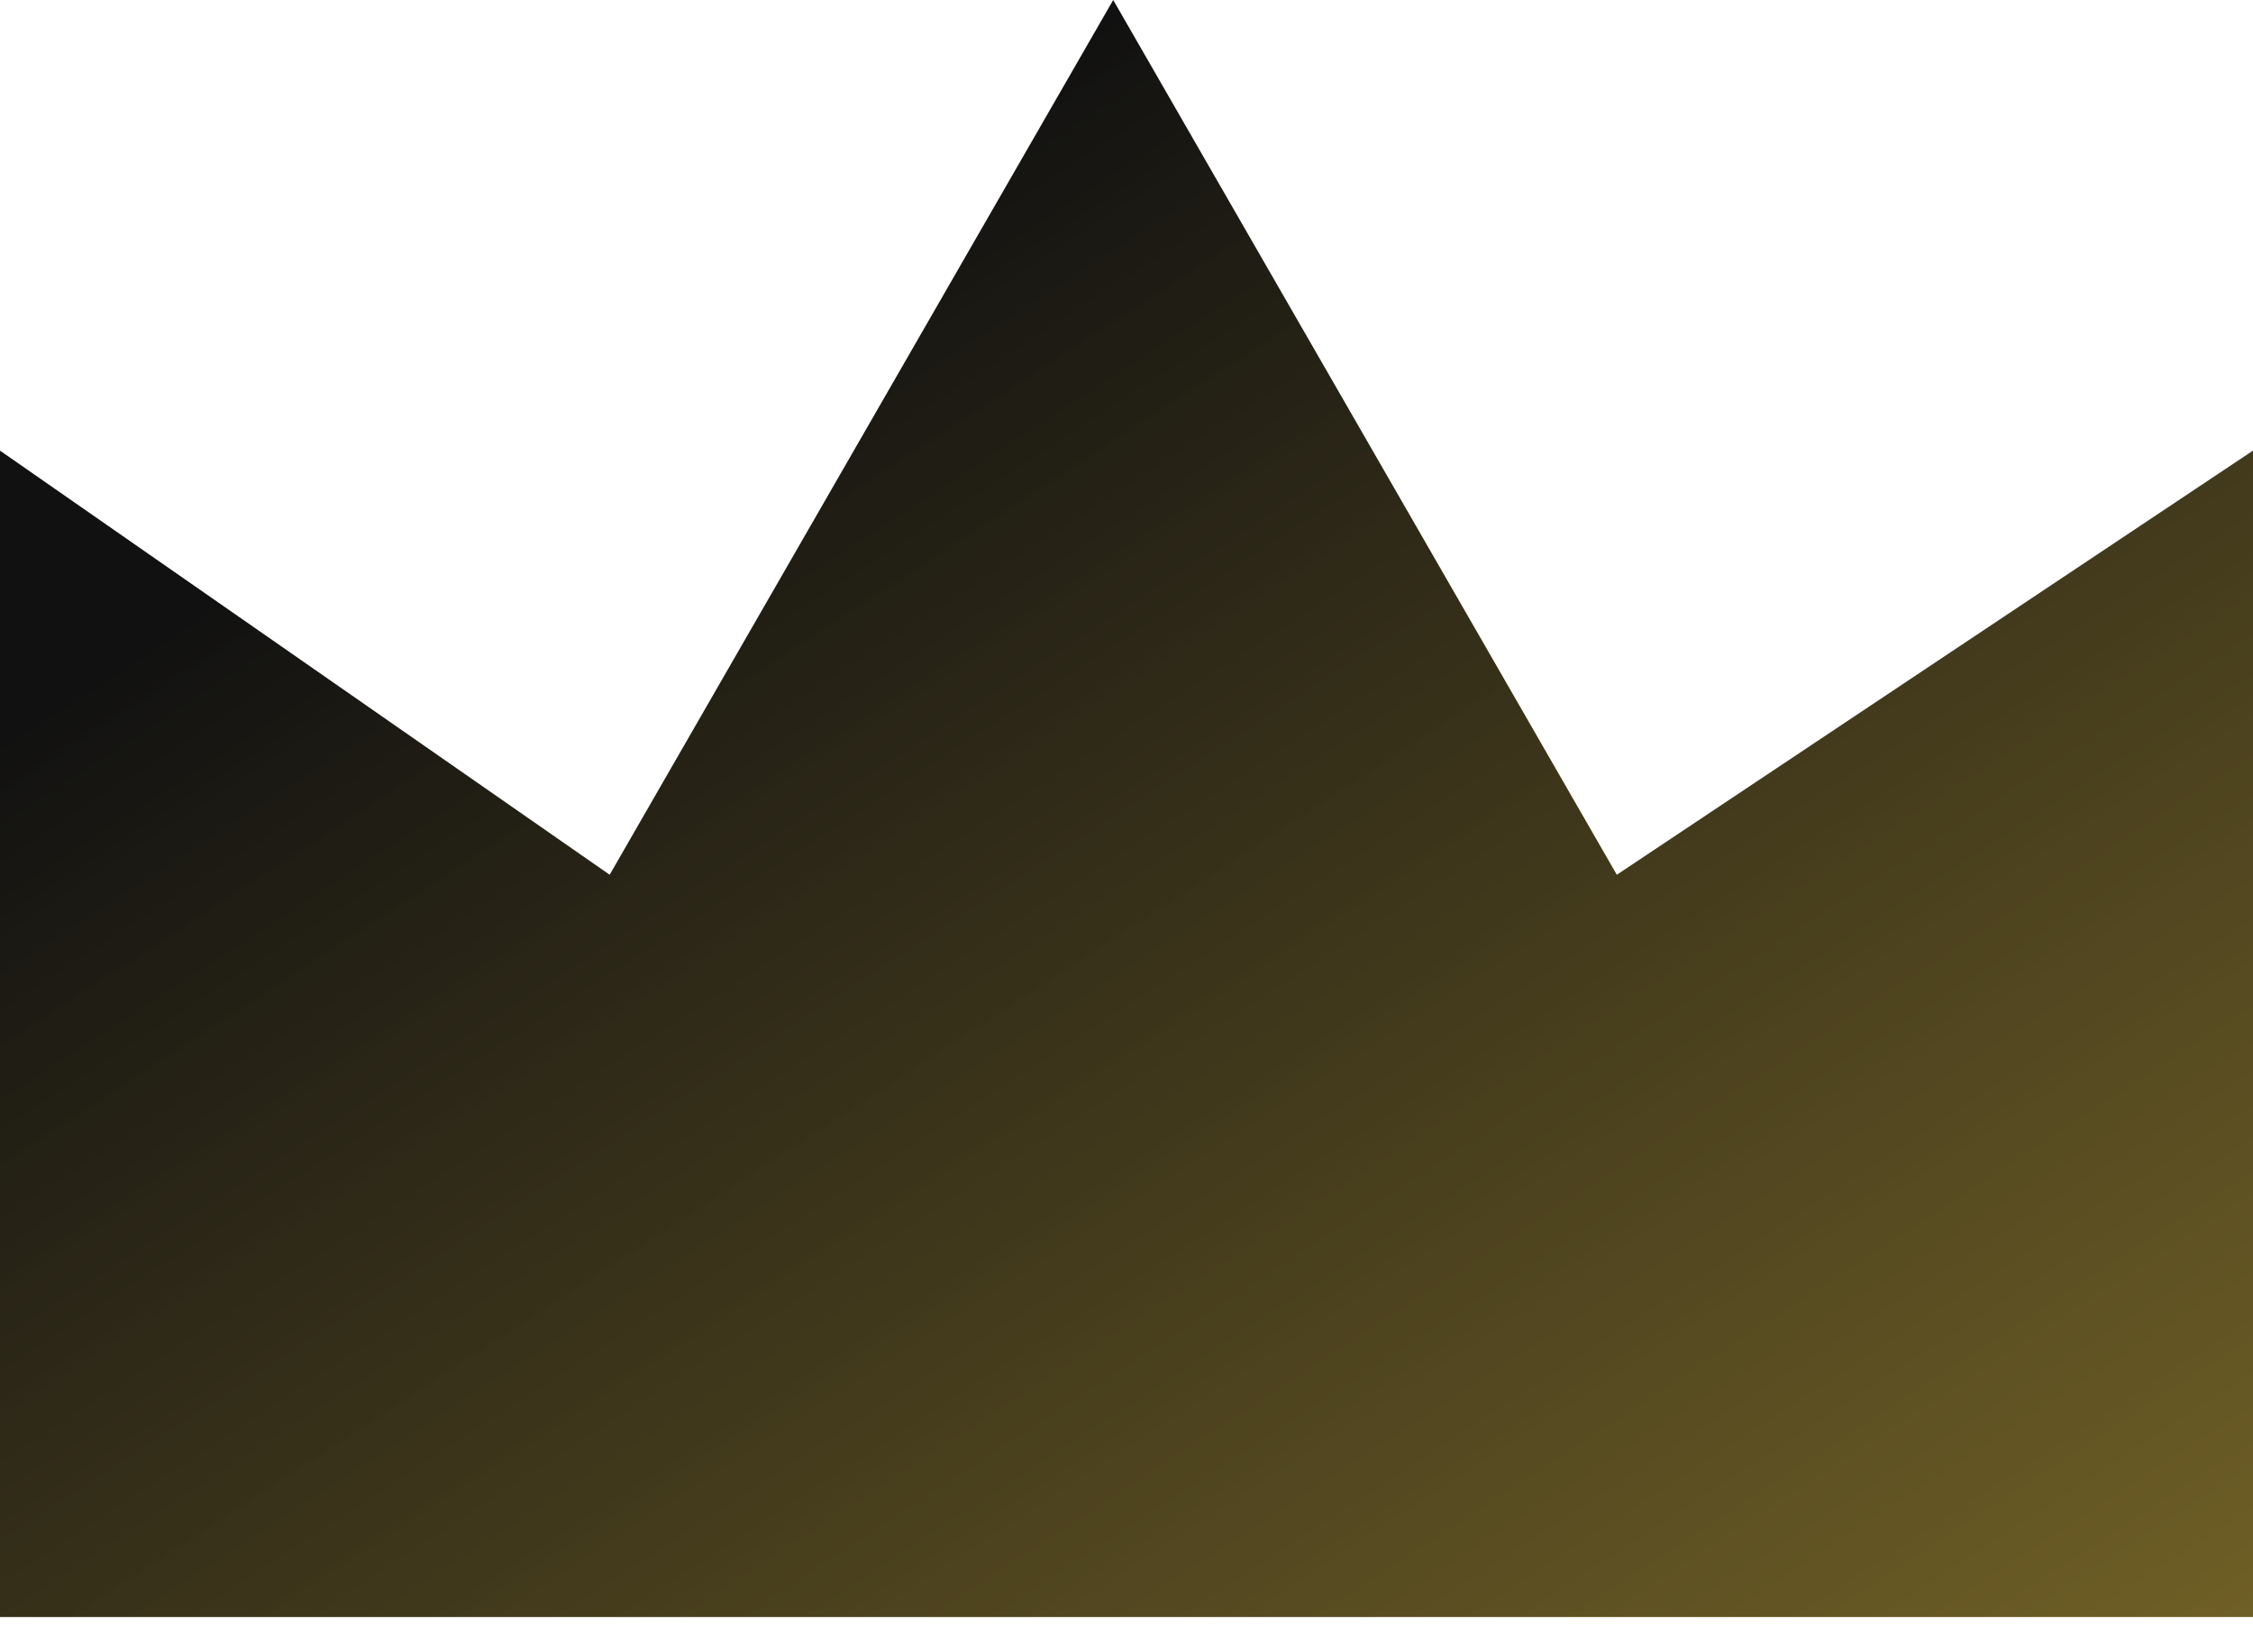
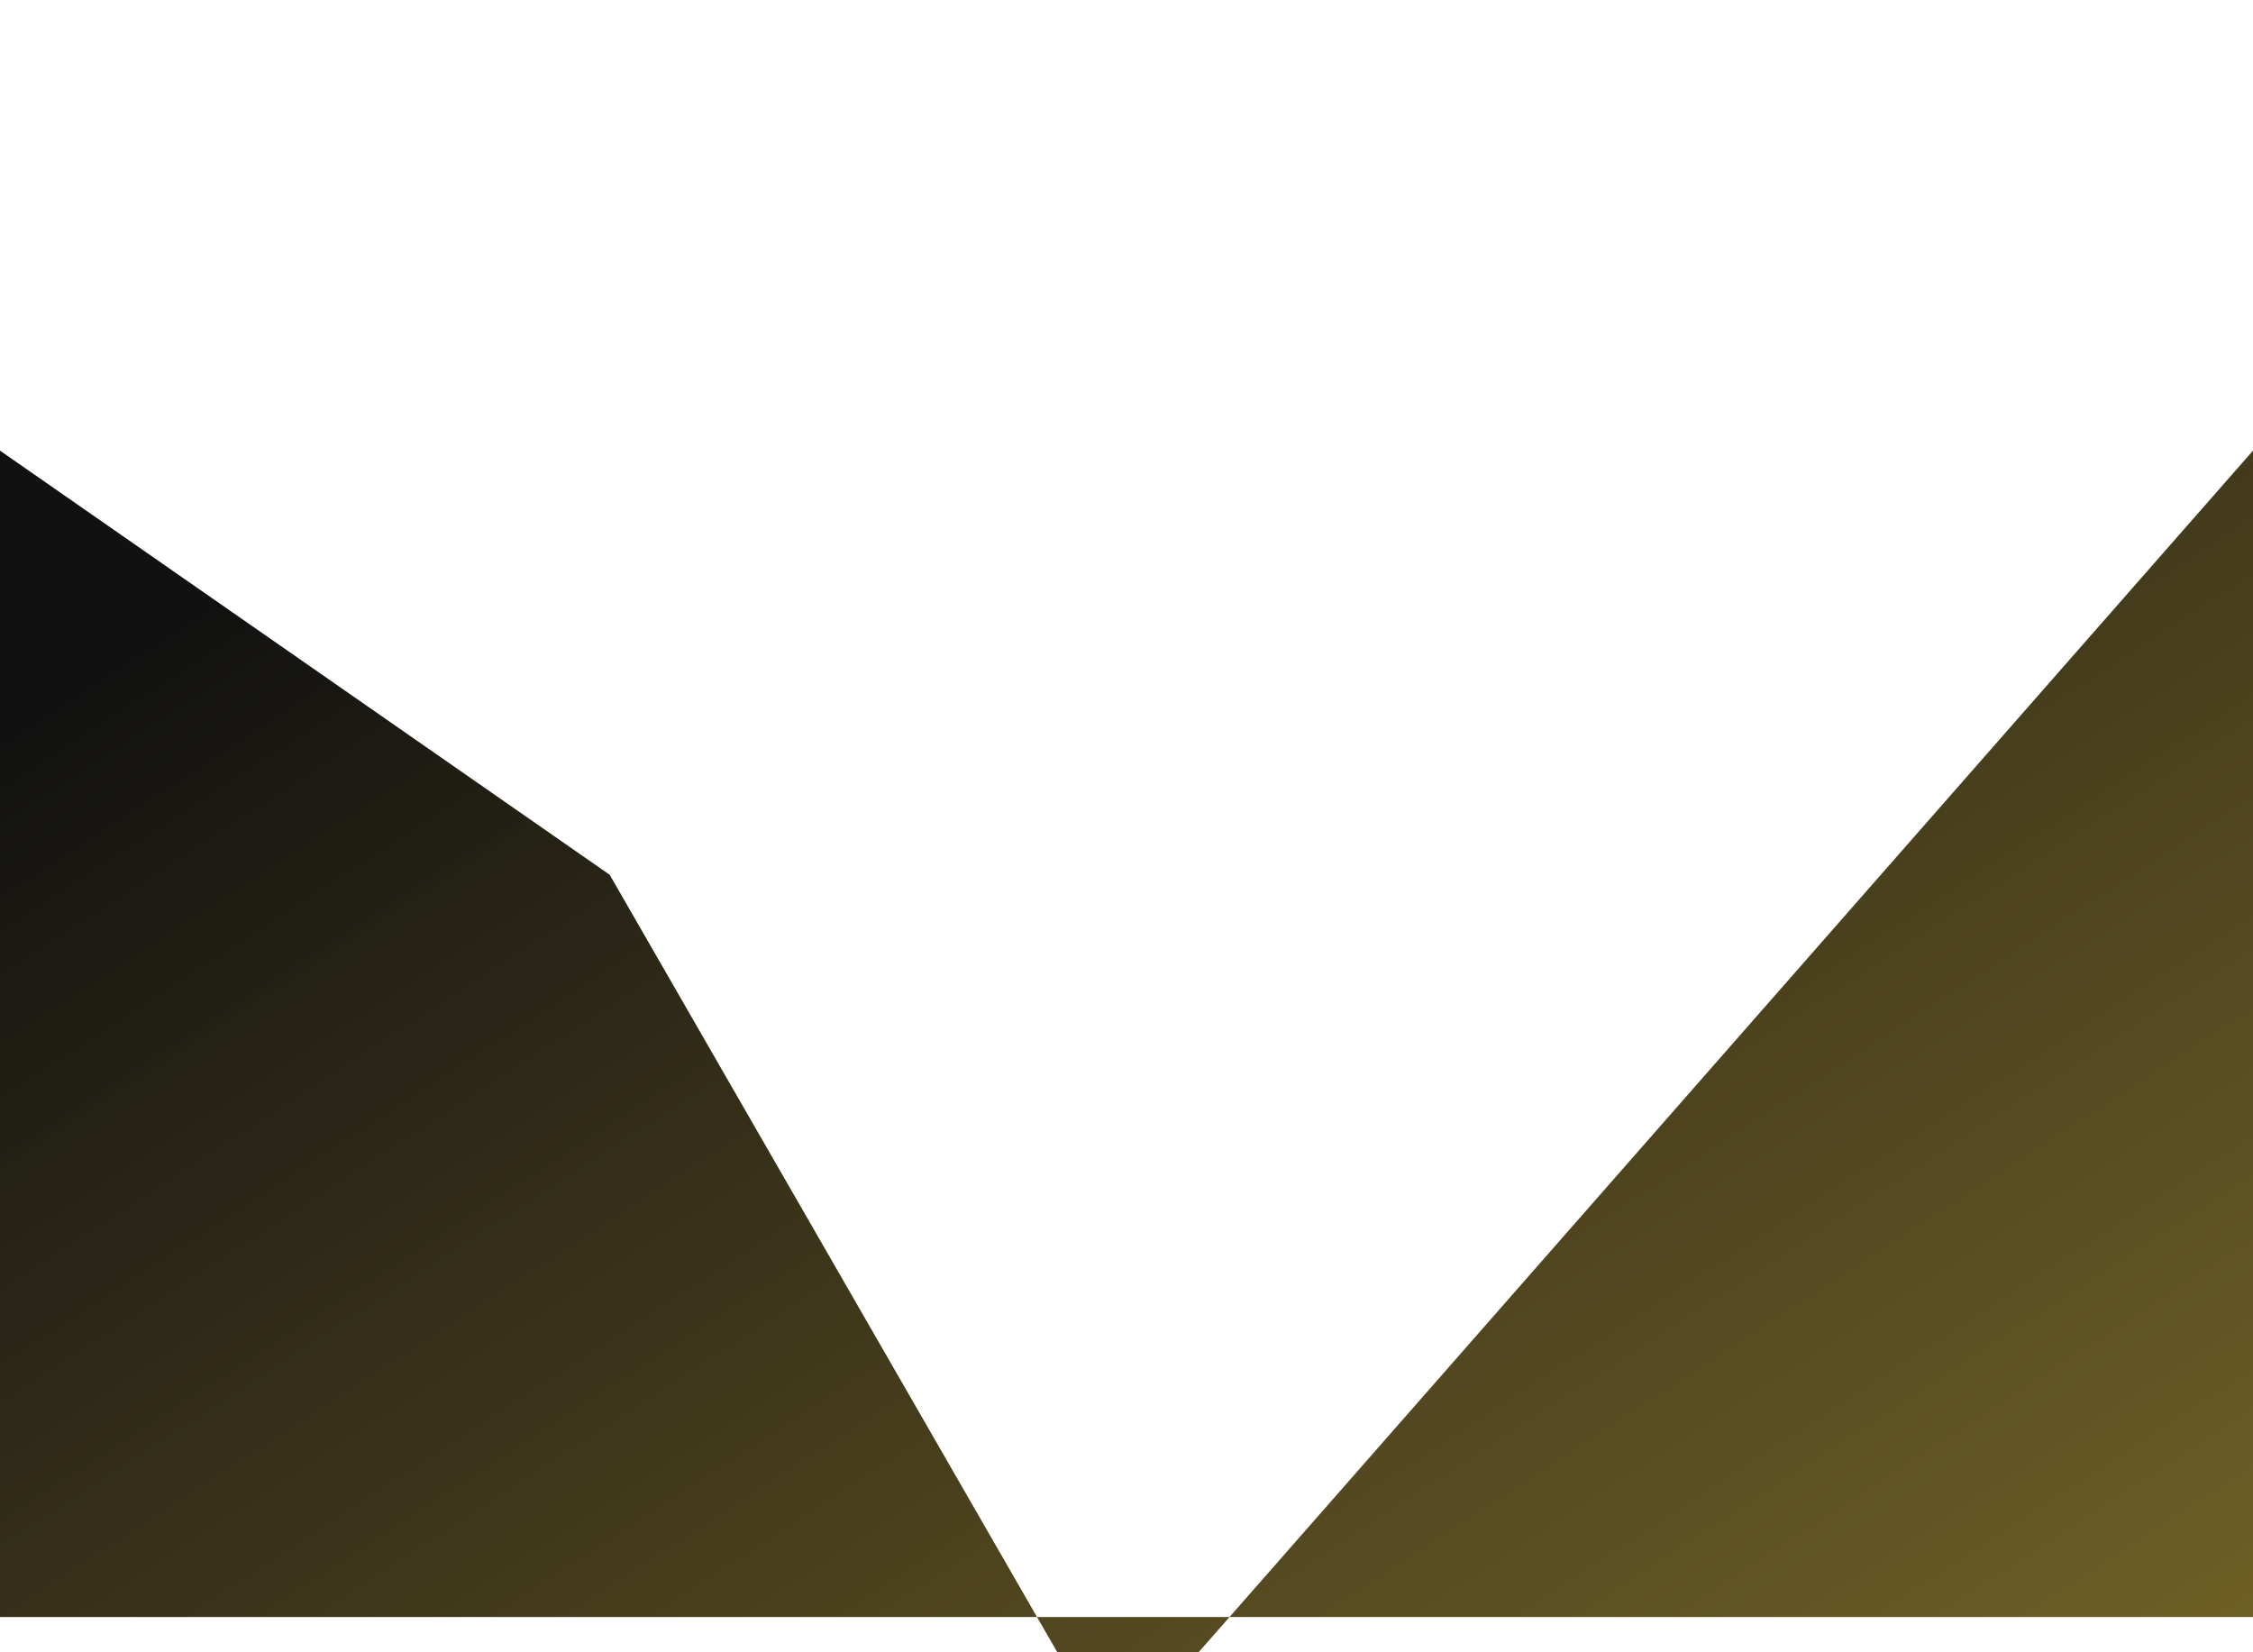
<svg xmlns="http://www.w3.org/2000/svg" width="30" height="22" fill="none" viewBox="0 0 30 22">
-   <path fill="url(#a)" d="M30 21.53H0V6l8.118 5.647L14.823 0l6.706 11.647L30 6z" />
+   <path fill="url(#a)" d="M30 21.53H0V6l8.118 5.647l6.706 11.647L30 6z" />
  <defs>
    <linearGradient id="a" x1="15" x2="42" y1="0" y2="41.5" gradientUnits="userSpaceOnUse">
      <stop stop-color="#111" />
      <stop offset="1" stop-color="#ac8c18" stop-opacity=".86" />
    </linearGradient>
  </defs>
</svg>